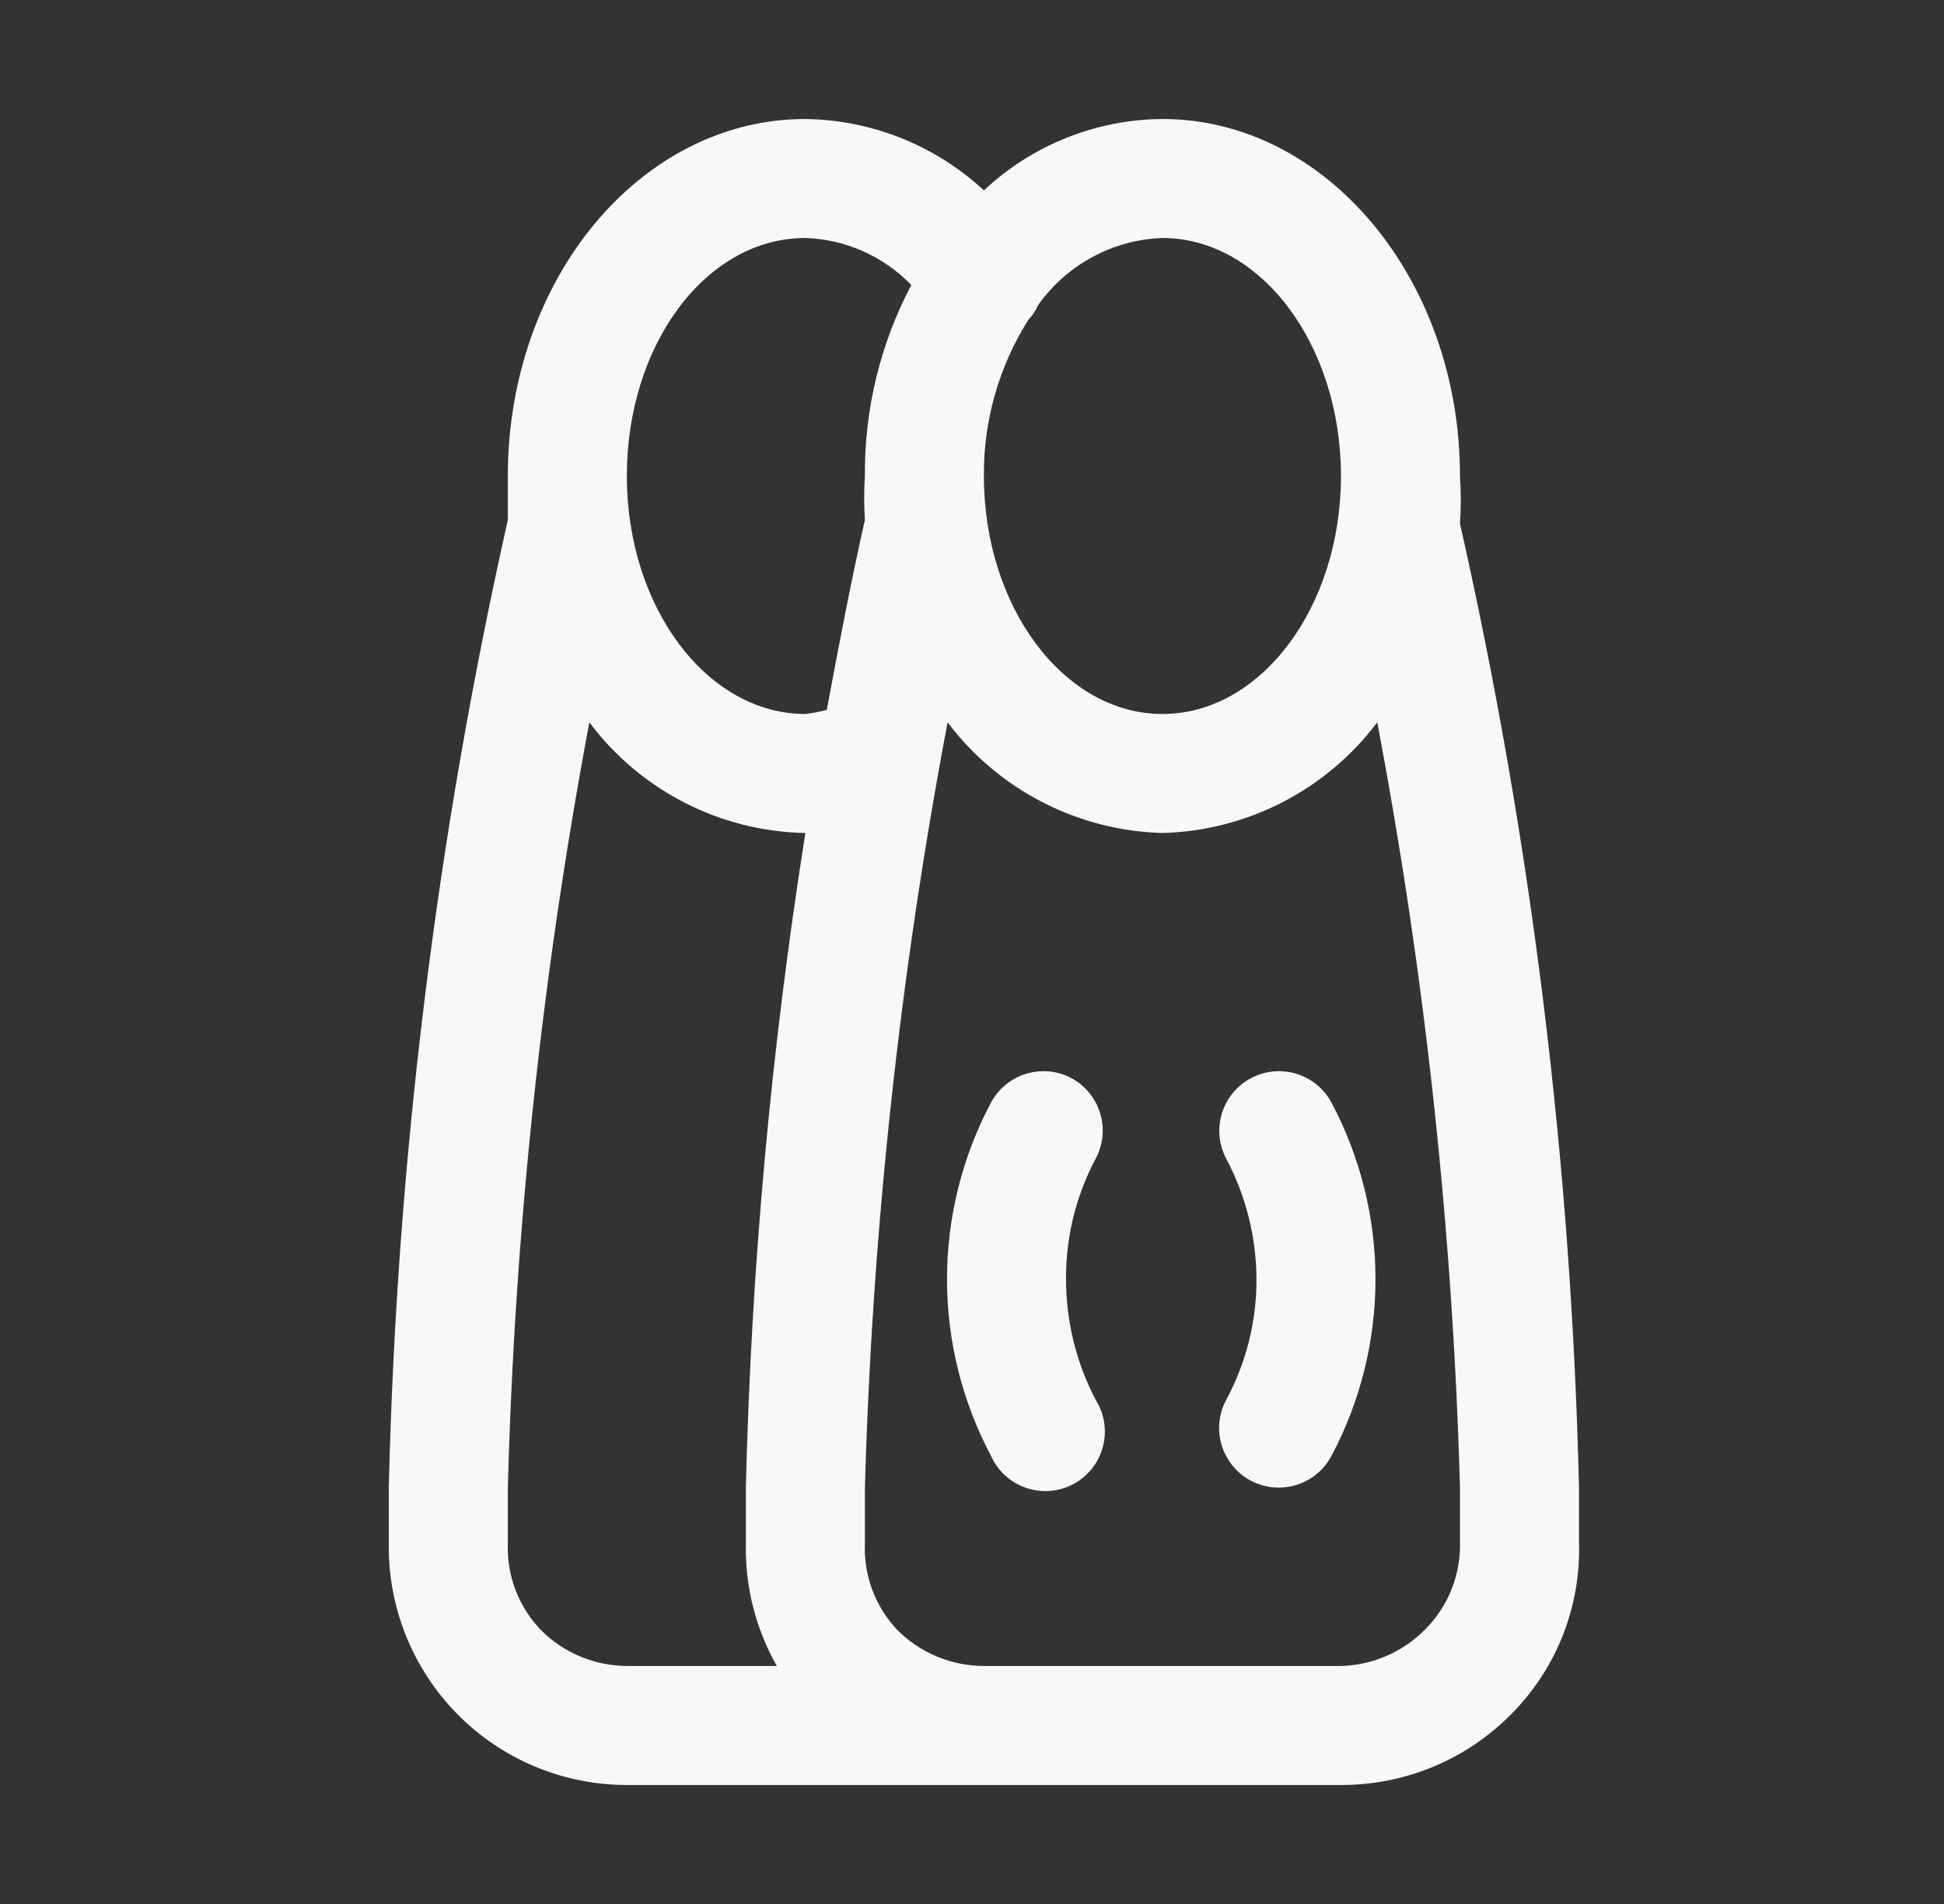
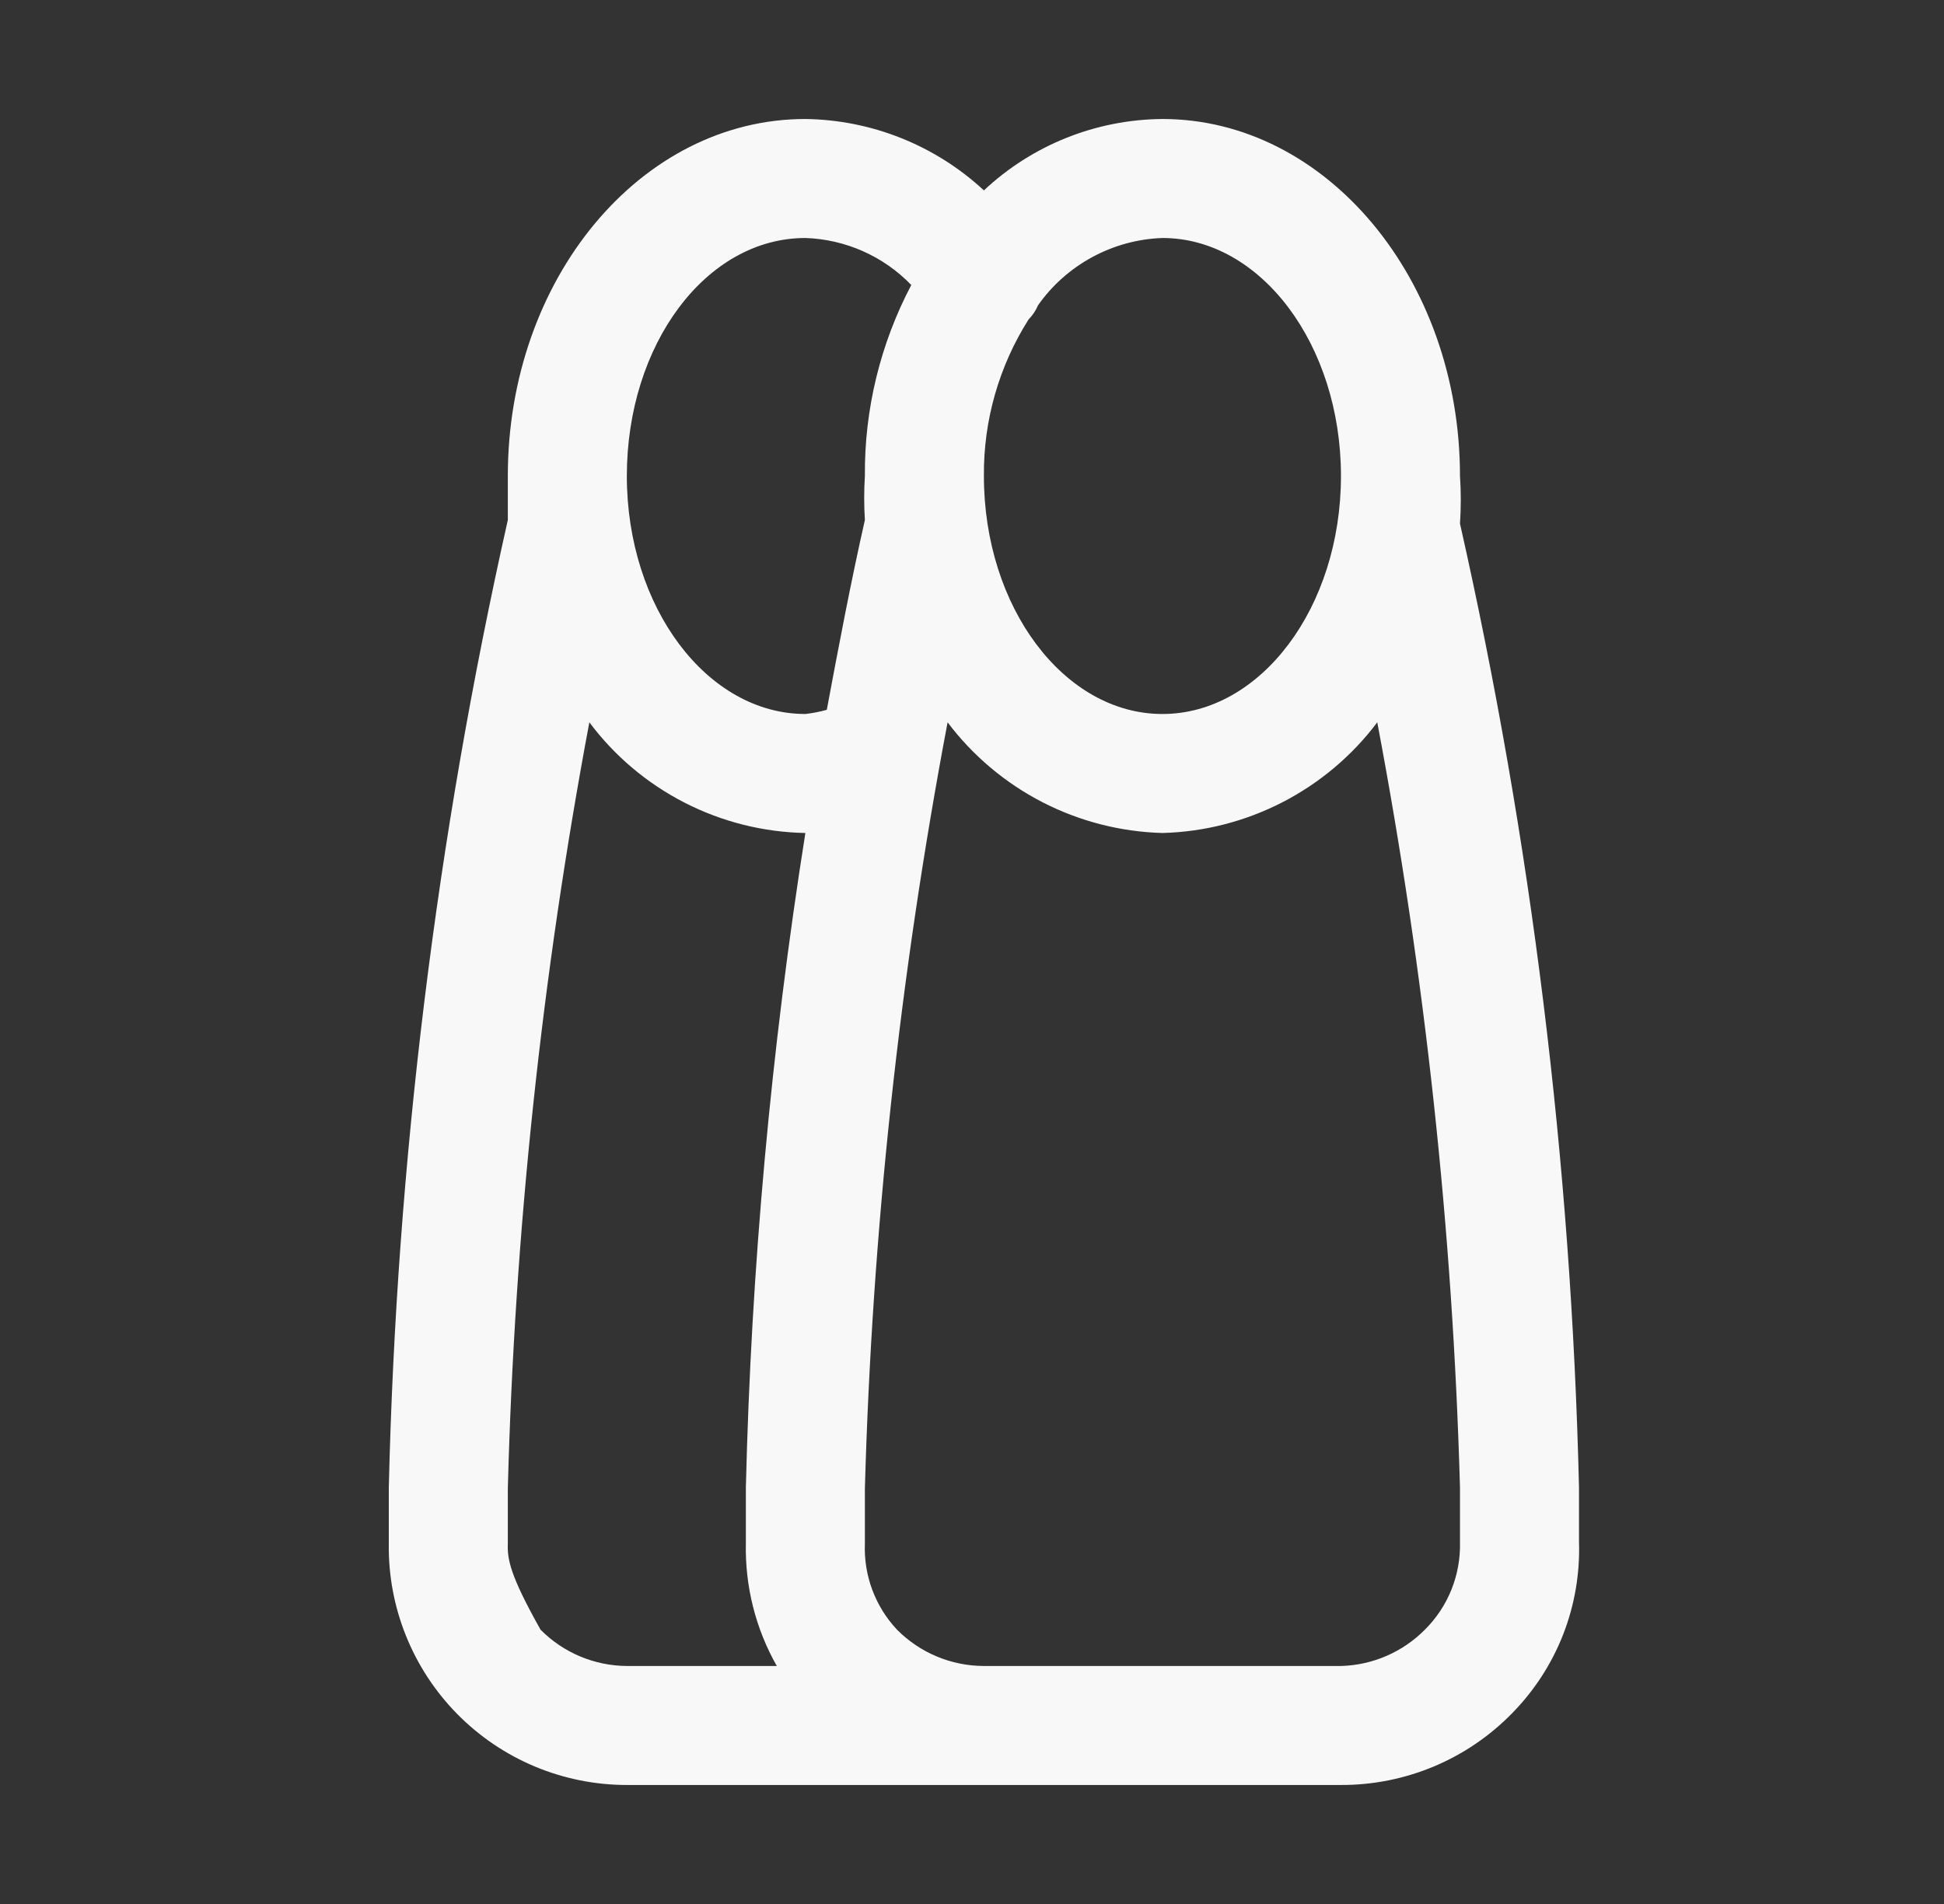
<svg xmlns="http://www.w3.org/2000/svg" width="49" height="48" viewBox="0 0 49 48" fill="none">
  <rect x="0" y="0" width="49" height="48" fill="#333333" stroke="none" />
-   <path d="M39.8 37.5C39.606 29.321 38.602 21.181 36.8 13.2C36.827 12.8 36.827 12.4 36.8 12C36.8 7.035 33.425 3 29.3 3C27.627 3.012 26.02 3.655 24.8 4.8C23.575 3.664 21.971 3.022 20.3 3C16.145 3 12.8 7.035 12.8 12C12.8 12.375 12.8 12.75 12.8 13.11C11 21.122 9.995 29.291 9.8 37.5C9.8 37.965 9.8 38.43 9.8 38.91C9.788 39.706 9.934 40.495 10.231 41.234C10.527 41.972 10.967 42.644 11.525 43.211C12.084 43.778 12.749 44.228 13.483 44.535C14.217 44.842 15.004 45 15.8 45H33.8C34.605 45.003 35.402 44.843 36.145 44.532C36.887 44.22 37.559 43.762 38.12 43.185C38.676 42.618 39.112 41.944 39.401 41.205C39.689 40.465 39.825 39.674 39.8 38.88C39.8 38.4 39.8 37.935 39.8 37.5ZM29.3 6C31.775 6 33.8 8.685 33.8 12C33.8 15.315 31.775 18 29.3 18C26.825 18 24.8 15.315 24.8 12C24.788 10.604 25.178 9.235 25.925 8.055C26.027 7.951 26.108 7.829 26.165 7.695C26.521 7.19 26.99 6.774 27.534 6.48C28.078 6.186 28.682 6.021 29.3 6ZM20.3 6C21.31 6.033 22.268 6.458 22.97 7.185C22.188 8.669 21.786 10.323 21.8 12C21.777 12.37 21.777 12.74 21.8 13.11C21.44 14.7 21.14 16.29 20.84 17.895C20.663 17.944 20.483 17.979 20.3 18C17.825 18 15.8 15.315 15.8 12C15.8 8.685 17.795 6 20.3 6ZM13.625 41.085C13.35 40.796 13.135 40.454 12.993 40.081C12.851 39.707 12.786 39.309 12.8 38.91C12.8 38.46 12.8 37.995 12.8 37.53C12.971 31.046 13.658 24.585 14.855 18.21C15.49 19.059 16.311 19.752 17.255 20.235C18.198 20.719 19.24 20.98 20.3 21C19.434 26.461 18.933 31.973 18.8 37.5C18.8 37.965 18.8 38.43 18.8 38.91C18.777 39.992 19.046 41.059 19.58 42H15.8C14.982 41.995 14.2 41.666 13.625 41.085ZM35.915 41.085C35.354 41.651 34.597 41.979 33.8 42H24.8C24.393 41.999 23.989 41.918 23.614 41.761C23.238 41.604 22.897 41.374 22.61 41.085C22.337 40.794 22.125 40.452 21.986 40.079C21.847 39.706 21.784 39.308 21.8 38.91C21.8 38.46 21.8 37.995 21.8 37.53C21.981 31.045 22.678 24.584 23.885 18.21C24.52 19.052 25.337 19.74 26.274 20.223C27.212 20.706 28.246 20.971 29.3 21C30.354 20.973 31.389 20.707 32.327 20.224C33.264 19.741 34.081 19.053 34.715 18.21C35.92 24.575 36.618 31.025 36.8 37.5C36.8 37.965 36.8 38.43 36.8 38.88C36.81 39.288 36.737 39.695 36.585 40.074C36.433 40.453 36.205 40.797 35.915 41.085Z" fill="#F8F8F8" />
-   <path d="M27.005 27.18C26.655 26.994 26.245 26.954 25.866 27.07C25.486 27.185 25.168 27.446 24.98 27.795C24.251 29.167 23.87 30.697 23.87 32.25C23.87 33.803 24.251 35.333 24.98 36.705C25.064 36.893 25.186 37.061 25.338 37.199C25.49 37.338 25.669 37.444 25.864 37.51C26.058 37.577 26.264 37.602 26.469 37.586C26.674 37.569 26.874 37.511 27.055 37.414C27.236 37.317 27.396 37.184 27.524 37.023C27.652 36.861 27.745 36.676 27.798 36.477C27.851 36.278 27.862 36.071 27.832 35.868C27.801 35.664 27.729 35.469 27.62 35.295C27.12 34.342 26.863 33.281 26.87 32.205C26.87 31.159 27.128 30.128 27.62 29.205C27.806 28.855 27.846 28.445 27.73 28.066C27.615 27.686 27.354 27.368 27.005 27.18Z" fill="#F8F8F8" />
-   <path d="M31.535 27.18C31.183 27.365 30.919 27.682 30.801 28.062C30.683 28.442 30.72 28.853 30.905 29.205C31.396 30.129 31.659 31.158 31.67 32.205C31.681 33.283 31.418 34.346 30.905 35.295C30.718 35.647 30.678 36.059 30.795 36.44C30.912 36.821 31.175 37.141 31.527 37.328C31.88 37.514 32.291 37.554 32.673 37.437C33.054 37.32 33.373 37.057 33.56 36.705C34.289 35.333 34.67 33.803 34.67 32.25C34.67 30.697 34.289 29.167 33.56 27.795C33.372 27.446 33.054 27.185 32.674 27.07C32.295 26.954 31.885 26.994 31.535 27.18Z" fill="#F8F8F8" />
+   <path d="M39.8 37.5C39.606 29.321 38.602 21.181 36.8 13.2C36.827 12.8 36.827 12.4 36.8 12C36.8 7.035 33.425 3 29.3 3C27.627 3.012 26.02 3.655 24.8 4.8C23.575 3.664 21.971 3.022 20.3 3C16.145 3 12.8 7.035 12.8 12C12.8 12.375 12.8 12.75 12.8 13.11C11 21.122 9.995 29.291 9.8 37.5C9.8 37.965 9.8 38.43 9.8 38.91C9.788 39.706 9.934 40.495 10.231 41.234C10.527 41.972 10.967 42.644 11.525 43.211C12.084 43.778 12.749 44.228 13.483 44.535C14.217 44.842 15.004 45 15.8 45H33.8C34.605 45.003 35.402 44.843 36.145 44.532C36.887 44.22 37.559 43.762 38.12 43.185C38.676 42.618 39.112 41.944 39.401 41.205C39.689 40.465 39.825 39.674 39.8 38.88C39.8 38.4 39.8 37.935 39.8 37.5ZM29.3 6C31.775 6 33.8 8.685 33.8 12C33.8 15.315 31.775 18 29.3 18C26.825 18 24.8 15.315 24.8 12C24.788 10.604 25.178 9.235 25.925 8.055C26.027 7.951 26.108 7.829 26.165 7.695C26.521 7.19 26.99 6.774 27.534 6.48C28.078 6.186 28.682 6.021 29.3 6ZM20.3 6C21.31 6.033 22.268 6.458 22.97 7.185C22.188 8.669 21.786 10.323 21.8 12C21.777 12.37 21.777 12.74 21.8 13.11C21.44 14.7 21.14 16.29 20.84 17.895C20.663 17.944 20.483 17.979 20.3 18C17.825 18 15.8 15.315 15.8 12C15.8 8.685 17.795 6 20.3 6ZM13.625 41.085C12.851 39.707 12.786 39.309 12.8 38.91C12.8 38.46 12.8 37.995 12.8 37.53C12.971 31.046 13.658 24.585 14.855 18.21C15.49 19.059 16.311 19.752 17.255 20.235C18.198 20.719 19.24 20.98 20.3 21C19.434 26.461 18.933 31.973 18.8 37.5C18.8 37.965 18.8 38.43 18.8 38.91C18.777 39.992 19.046 41.059 19.58 42H15.8C14.982 41.995 14.2 41.666 13.625 41.085ZM35.915 41.085C35.354 41.651 34.597 41.979 33.8 42H24.8C24.393 41.999 23.989 41.918 23.614 41.761C23.238 41.604 22.897 41.374 22.61 41.085C22.337 40.794 22.125 40.452 21.986 40.079C21.847 39.706 21.784 39.308 21.8 38.91C21.8 38.46 21.8 37.995 21.8 37.53C21.981 31.045 22.678 24.584 23.885 18.21C24.52 19.052 25.337 19.74 26.274 20.223C27.212 20.706 28.246 20.971 29.3 21C30.354 20.973 31.389 20.707 32.327 20.224C33.264 19.741 34.081 19.053 34.715 18.21C35.92 24.575 36.618 31.025 36.8 37.5C36.8 37.965 36.8 38.43 36.8 38.88C36.81 39.288 36.737 39.695 36.585 40.074C36.433 40.453 36.205 40.797 35.915 41.085Z" fill="#F8F8F8" />
</svg>